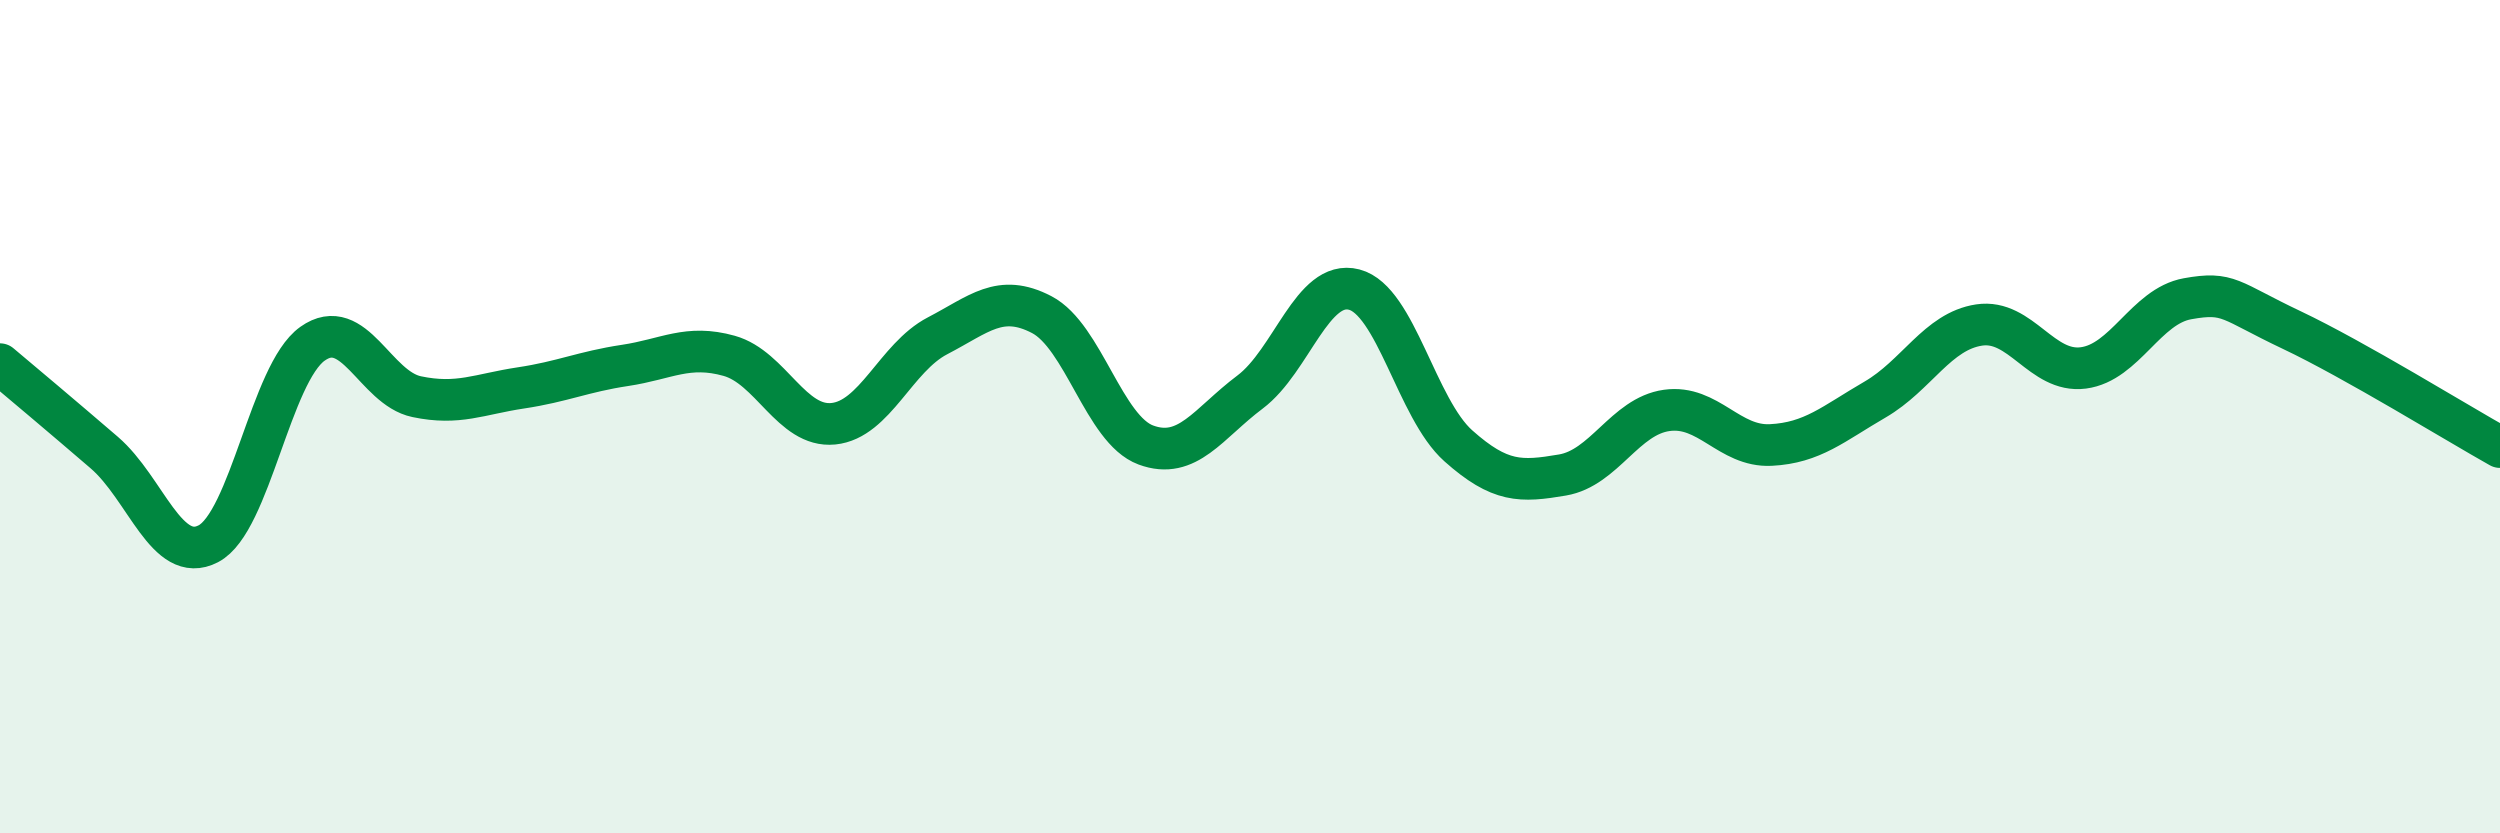
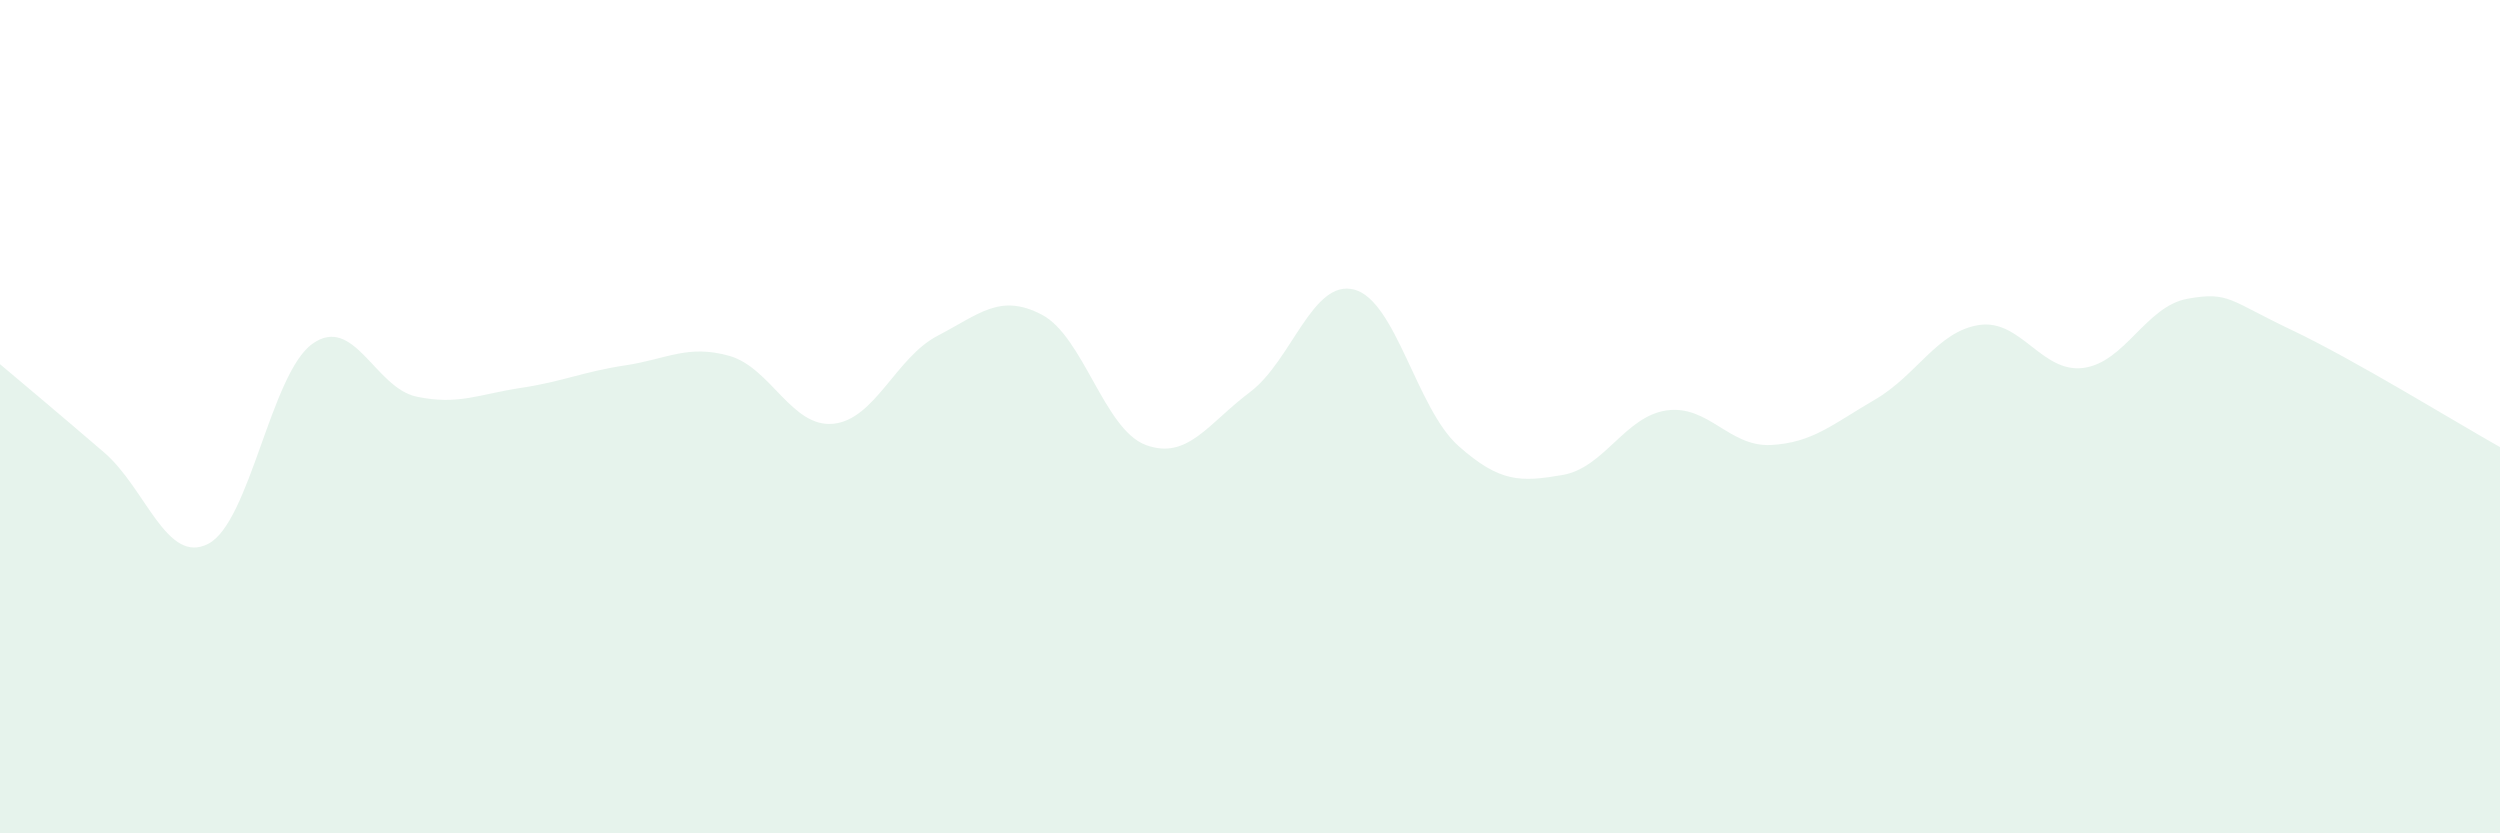
<svg xmlns="http://www.w3.org/2000/svg" width="60" height="20" viewBox="0 0 60 20">
  <path d="M 0,8.74 C 0.5,9.16 1.5,10 2.5,10.86 C 3.5,11.72 4,13.57 5,13.05 C 6,12.53 6.5,8.96 7.5,8.25 C 8.5,7.54 9,9.31 10,9.52 C 11,9.73 11.5,9.46 12.5,9.31 C 13.5,9.16 14,8.92 15,8.77 C 16,8.62 16.5,8.26 17.5,8.54 C 18.5,8.82 19,10.27 20,10.17 C 21,10.07 21.5,8.58 22.5,8.06 C 23.5,7.54 24,7.03 25,7.55 C 26,8.07 26.5,10.31 27.5,10.68 C 28.5,11.05 29,10.16 30,9.41 C 31,8.66 31.5,6.69 32.5,6.95 C 33.5,7.21 34,9.81 35,10.7 C 36,11.59 36.5,11.57 37.5,11.4 C 38.5,11.23 39,9.99 40,9.85 C 41,9.71 41.5,10.73 42.5,10.68 C 43.5,10.63 44,10.17 45,9.59 C 46,9.01 46.5,7.95 47.5,7.8 C 48.5,7.65 49,8.96 50,8.83 C 51,8.7 51.5,7.35 52.5,7.17 C 53.5,6.99 53.5,7.21 55,7.92 C 56.5,8.63 59,10.17 60,10.73L60 20L0 20Z" fill="#008740" opacity="0.1" stroke-linecap="round" stroke-linejoin="round" />
-   <path d="M 0,8.74 C 0.5,9.16 1.5,10 2.5,10.86 C 3.5,11.72 4,13.57 5,13.05 C 6,12.53 6.5,8.96 7.5,8.25 C 8.5,7.54 9,9.31 10,9.52 C 11,9.73 11.5,9.46 12.5,9.31 C 13.5,9.16 14,8.92 15,8.77 C 16,8.62 16.5,8.26 17.5,8.54 C 18.5,8.82 19,10.27 20,10.17 C 21,10.07 21.5,8.58 22.5,8.06 C 23.5,7.54 24,7.03 25,7.55 C 26,8.07 26.5,10.31 27.5,10.68 C 28.5,11.05 29,10.16 30,9.41 C 31,8.66 31.5,6.69 32.5,6.95 C 33.5,7.21 34,9.81 35,10.7 C 36,11.59 36.5,11.57 37.5,11.4 C 38.5,11.23 39,9.99 40,9.85 C 41,9.71 41.5,10.73 42.5,10.68 C 43.5,10.63 44,10.17 45,9.59 C 46,9.01 46.5,7.95 47.5,7.8 C 48.5,7.65 49,8.96 50,8.83 C 51,8.7 51.5,7.35 52.5,7.17 C 53.5,6.99 53.5,7.21 55,7.92 C 56.5,8.63 59,10.17 60,10.73" stroke="#008740" stroke-width="1" fill="none" stroke-linecap="round" stroke-linejoin="round" />
</svg>